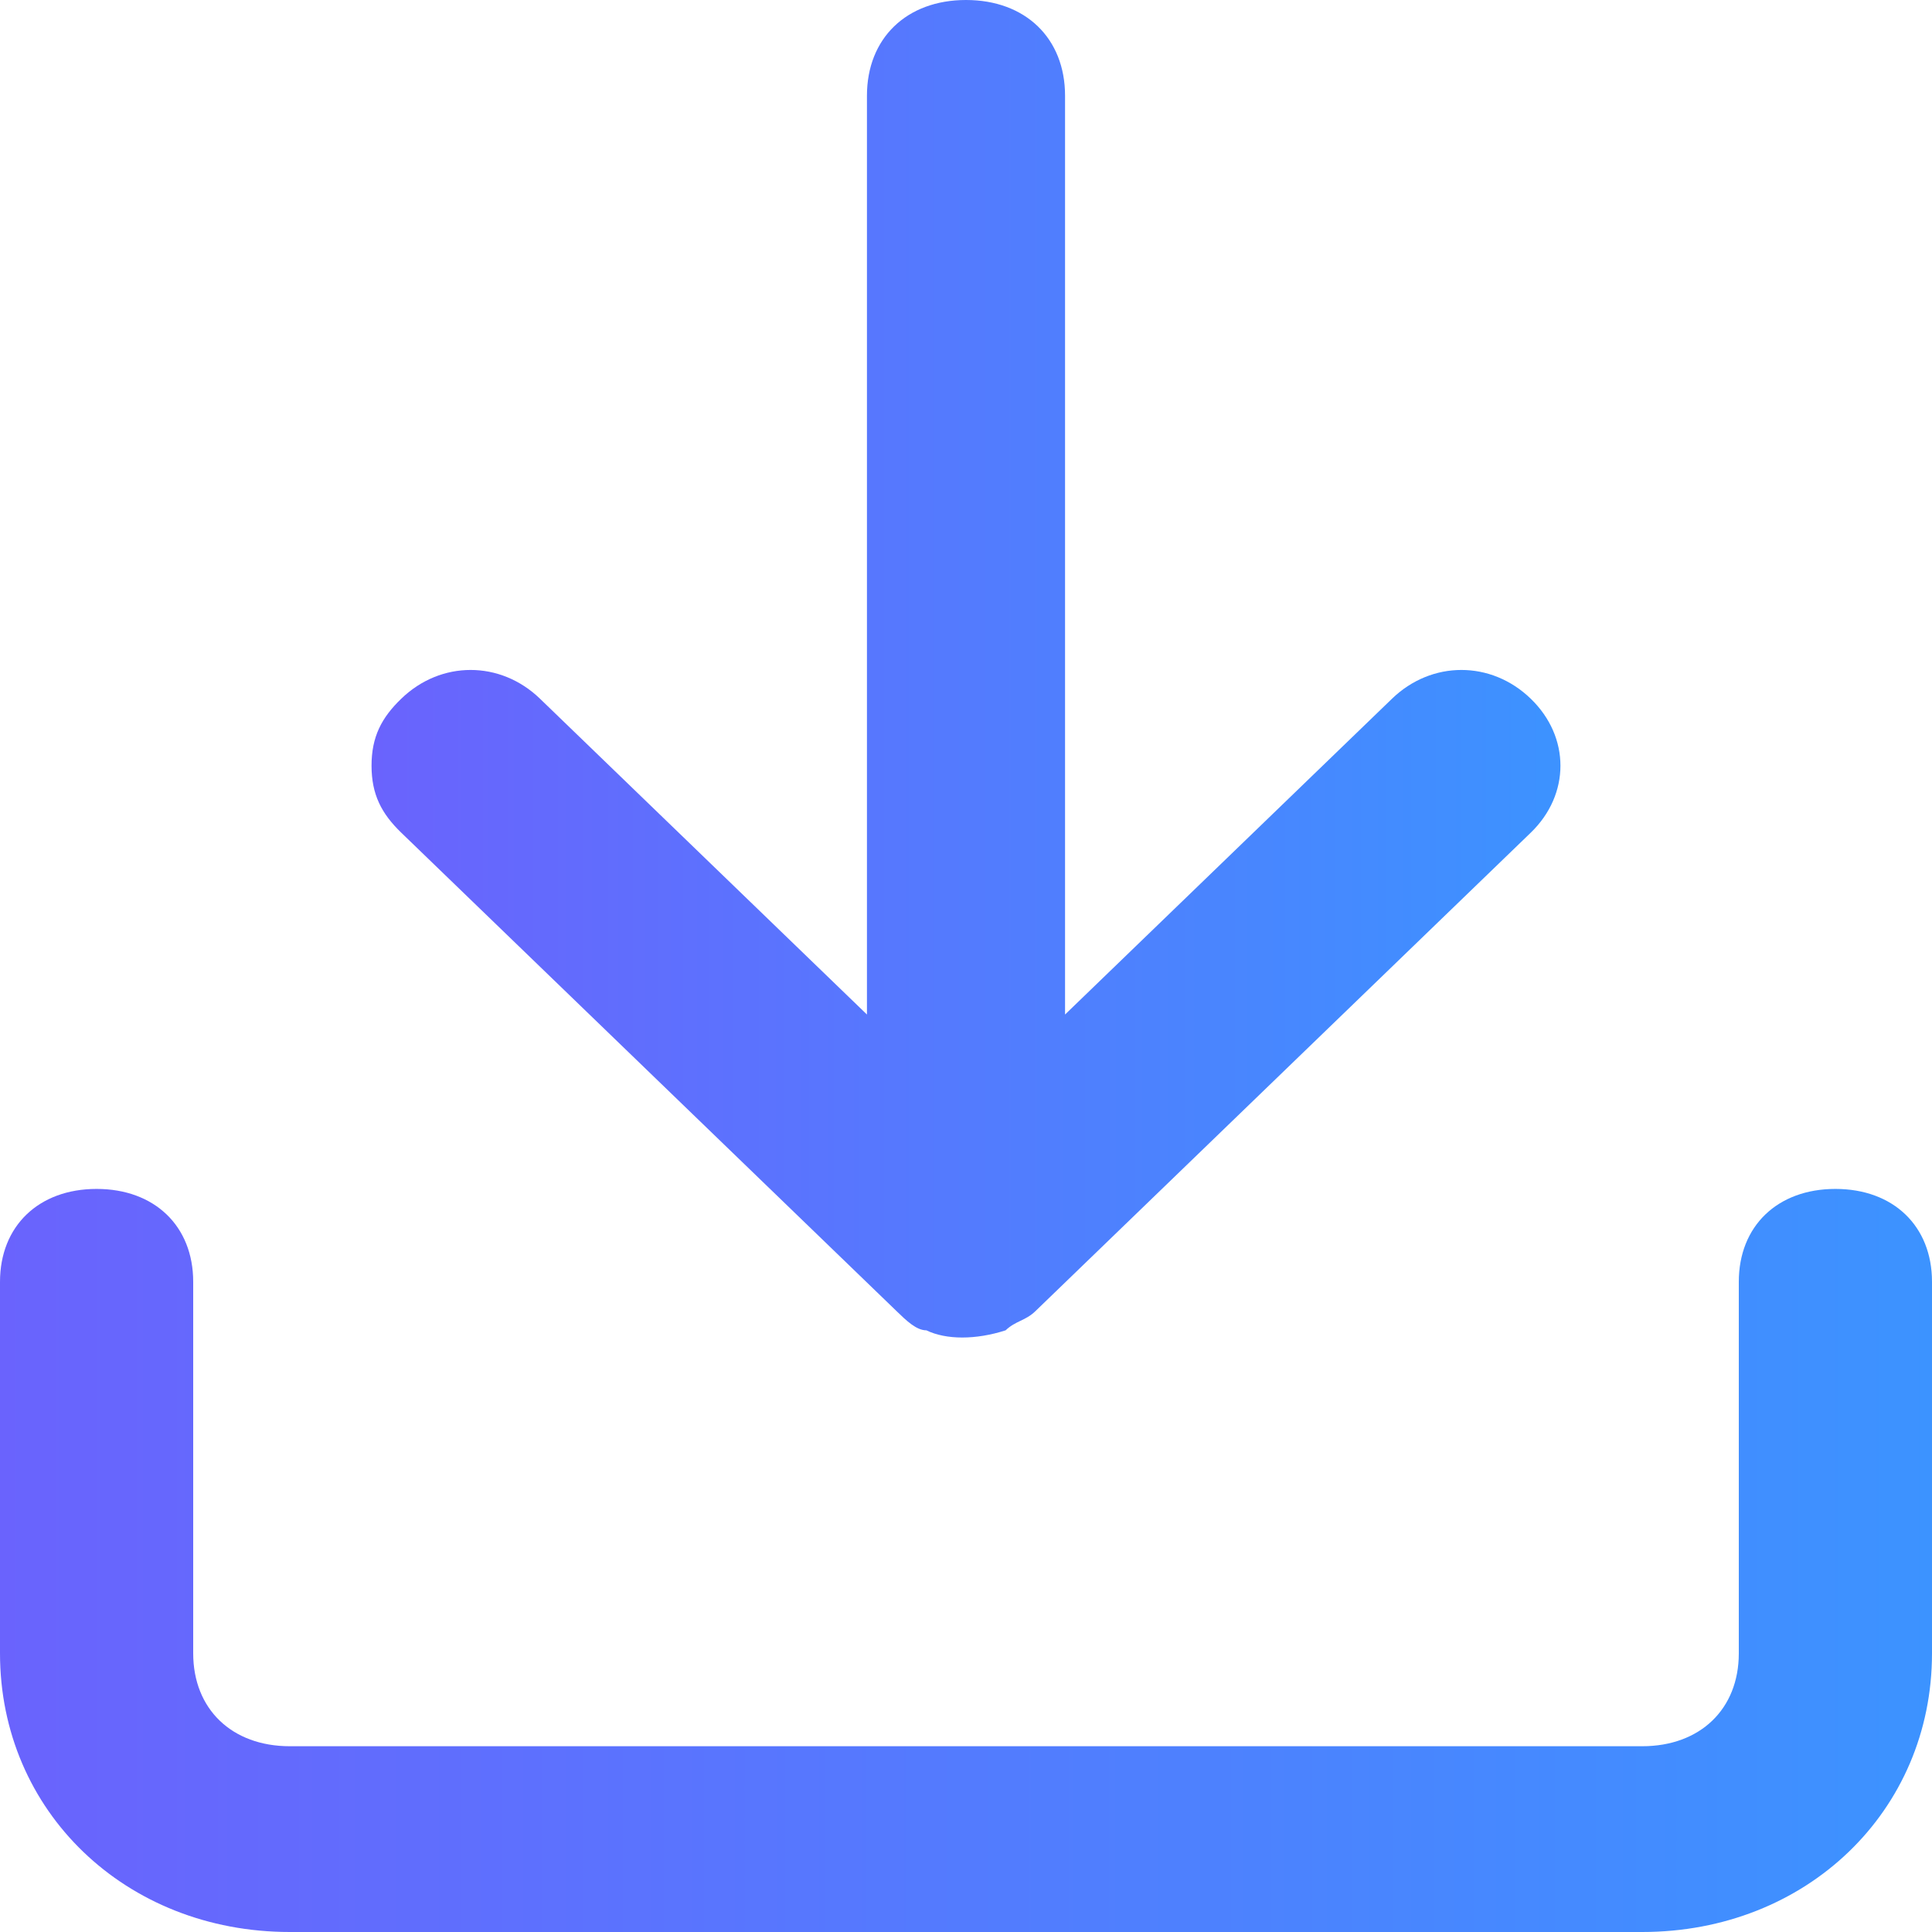
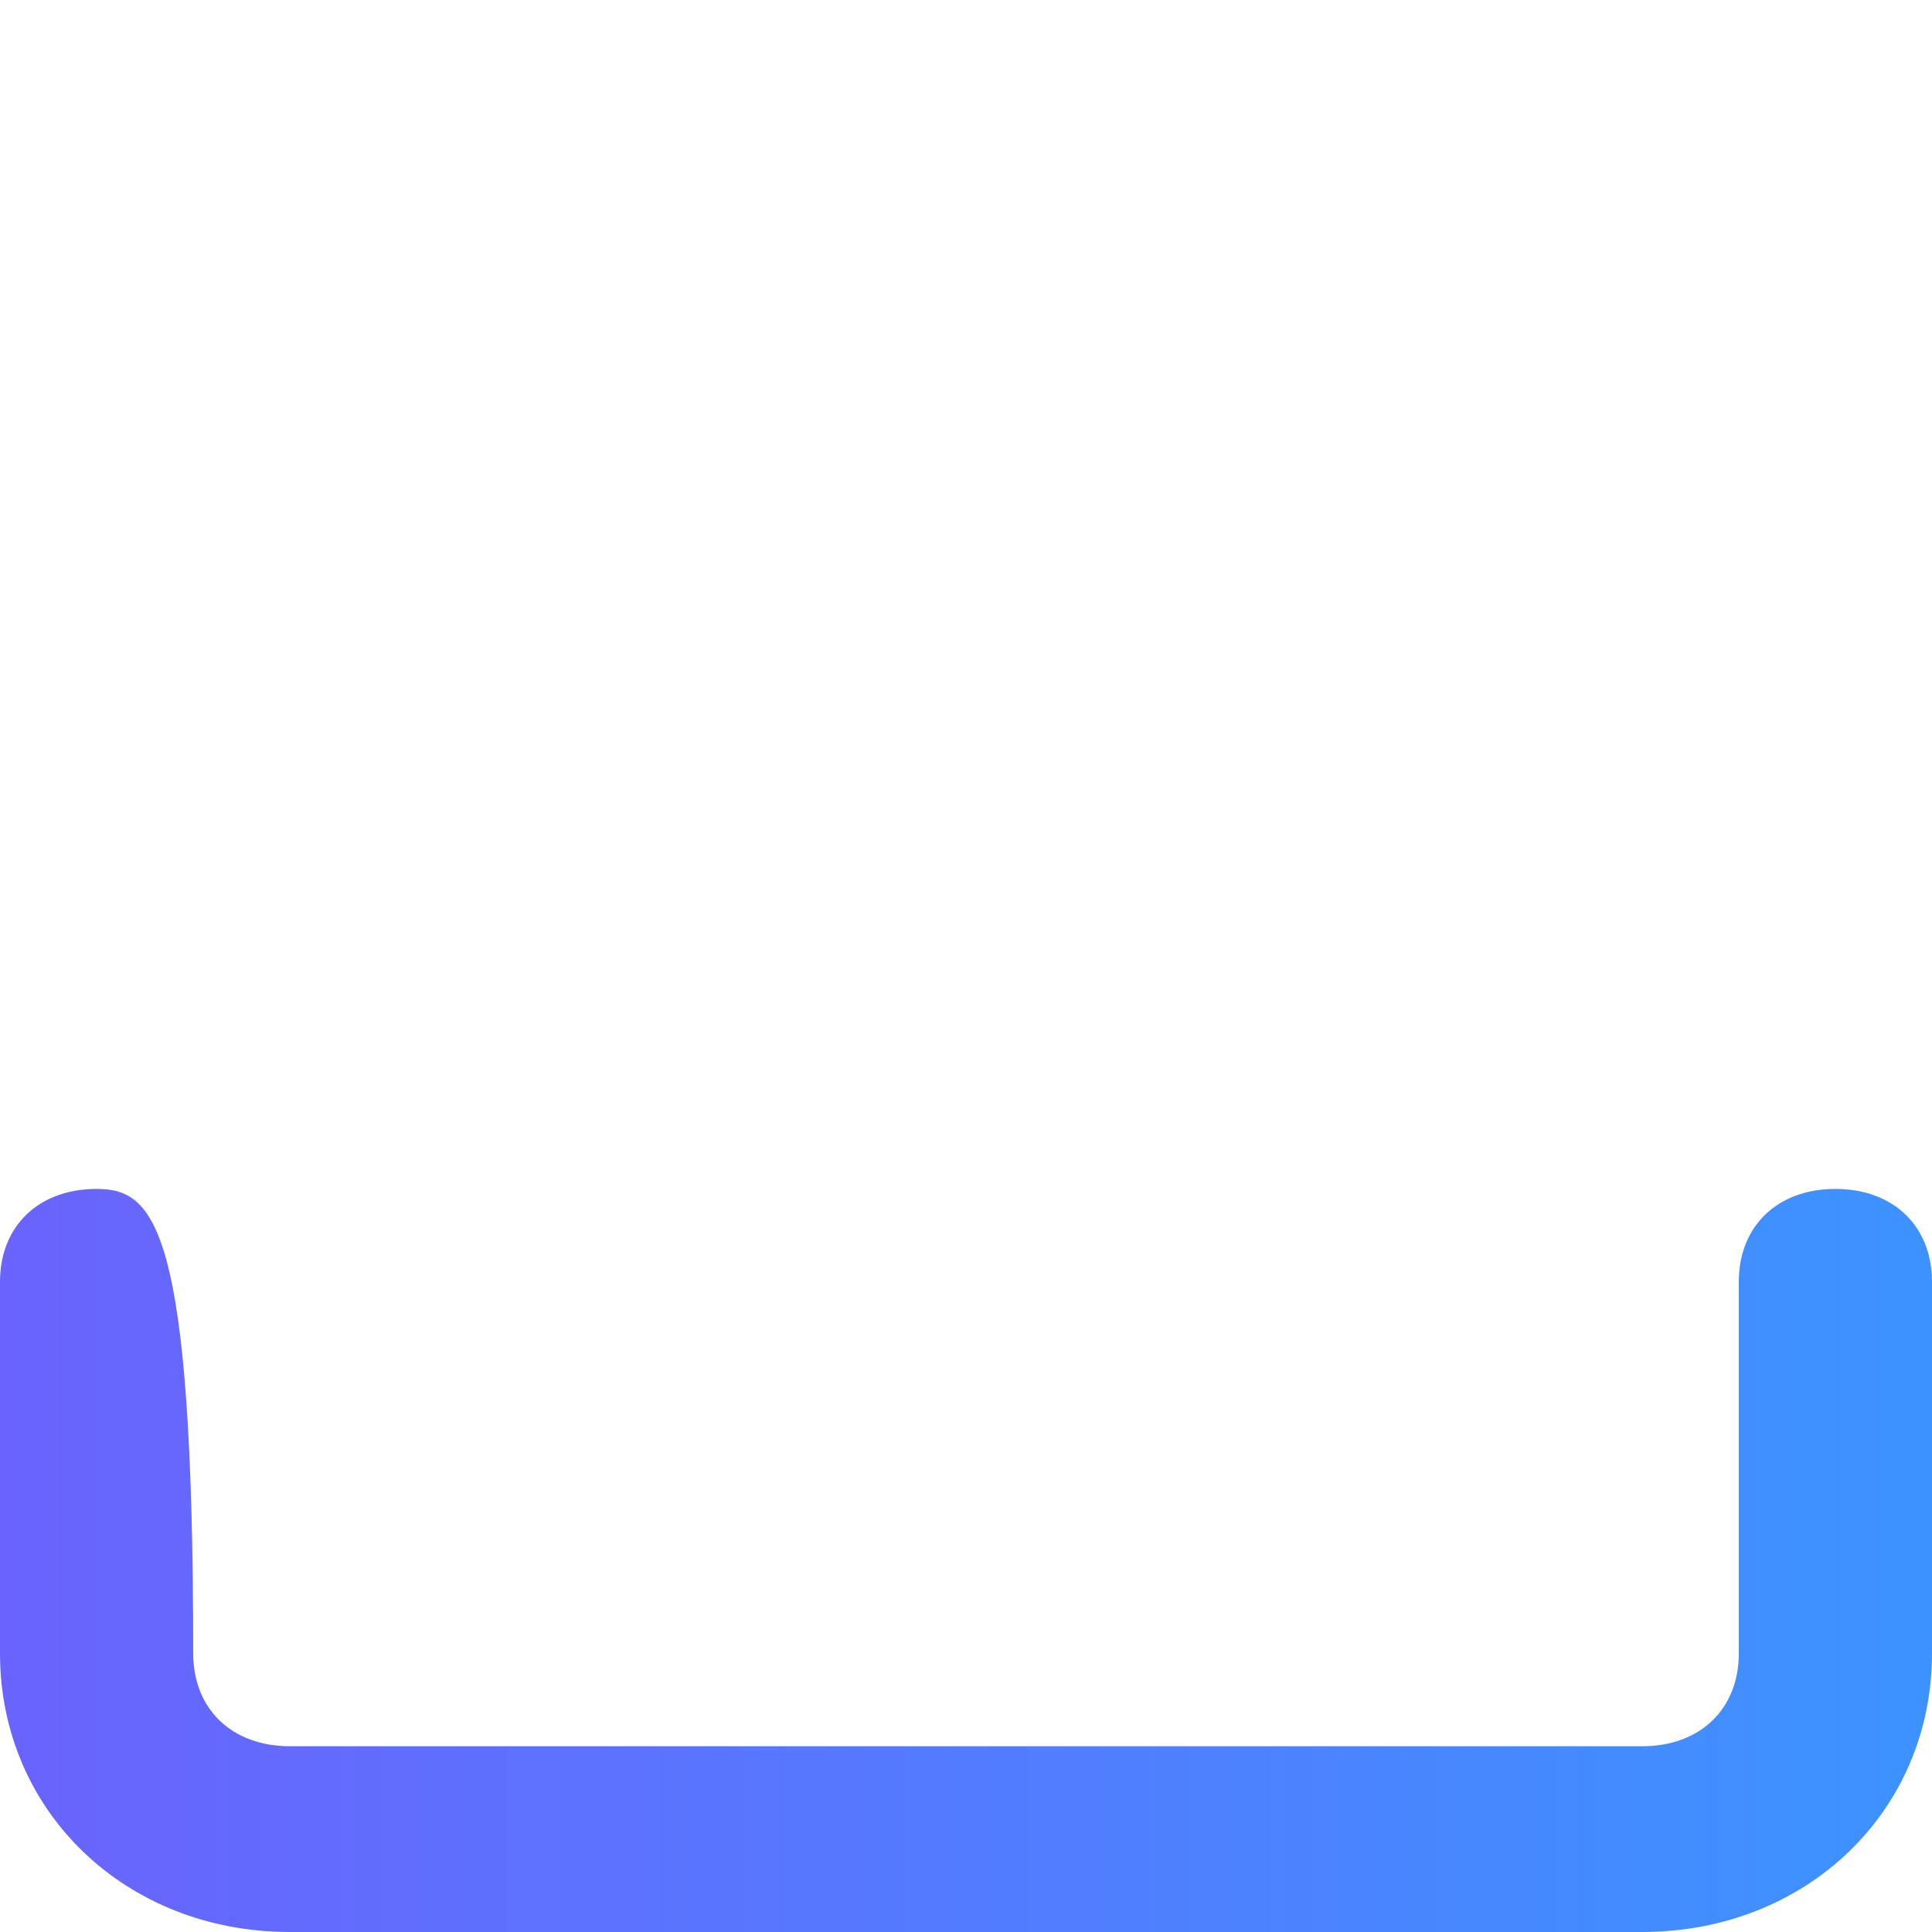
<svg xmlns="http://www.w3.org/2000/svg" width="26px" height="26px" viewBox="0 0 26 26">
  <title>log-in</title>
  <desc>Created with Sketch.</desc>
  <defs>
    <linearGradient x1="50%" y1="0%" x2="50%" y2="99.849%" id="linearGradient-1">
      <stop stop-color="#3C93FF" offset="0%" />
      <stop stop-color="#6A63FD" offset="100%" />
    </linearGradient>
  </defs>
  <g id="Final-Splash" stroke="none" stroke-width="1" fill="none" fill-rule="evenodd" transform="translate(-1355, -5004)">
    <g id="Group-34" transform="translate(0, 3809)" fill="url(#linearGradient-1)" fill-rule="nonzero">
      <g id="log-in" transform="translate(1368, 1208) rotate(90) translate(-1368, -1208) translate(1355, 1195)">
-         <path d="M22.25,0 L17.25,0 C16.5,0 16,0.52 16,1.3 C16,2.08 16.5,2.6 17.25,2.6 L22.25,2.6 C23,2.6 23.5,3.12 23.5,3.9 L23.5,22.1 C23.5,22.88 23,23.4 22.25,23.4 L17.25,23.4 C16.5,23.4 16,23.92 16,24.7 C16,25.48 16.5,26 17.25,26 L22.25,26 C24.375,26 26,24.31 26,22.1 L26,3.9 C26,1.69 24.375,0 22.25,0 Z" id="Shape" />
-         <path d="M17.903,13.533 C18.032,13.267 18.032,12.867 17.903,12.467 C17.775,12.333 17.775,12.2 17.646,12.067 L11.206,5.4 C10.691,4.867 9.918,4.867 9.403,5.4 C8.887,5.933 8.887,6.733 9.403,7.267 L13.653,11.667 L1.288,11.667 C0.515,11.667 0,12.2 0,13 C0,13.8 0.515,14.333 1.288,14.333 L13.653,14.333 L9.403,18.733 C8.887,19.267 8.887,20.067 9.403,20.6 C9.66,20.867 9.918,21 10.304,21 C10.691,21 10.948,20.867 11.206,20.6 L17.646,13.933 C17.775,13.8 17.903,13.667 17.903,13.533 Z" id="Shape" />
+         <path d="M22.25,0 L17.25,0 C16.5,0 16,0.52 16,1.3 C16,2.08 16.5,2.6 17.25,2.6 L22.25,2.6 C23,2.6 23.5,3.12 23.5,3.9 L23.5,22.1 C23.5,22.88 23,23.4 22.25,23.4 C16.5,23.4 16,23.92 16,24.7 C16,25.48 16.5,26 17.25,26 L22.25,26 C24.375,26 26,24.31 26,22.1 L26,3.9 C26,1.69 24.375,0 22.25,0 Z" id="Shape" />
      </g>
    </g>
  </g>
</svg>